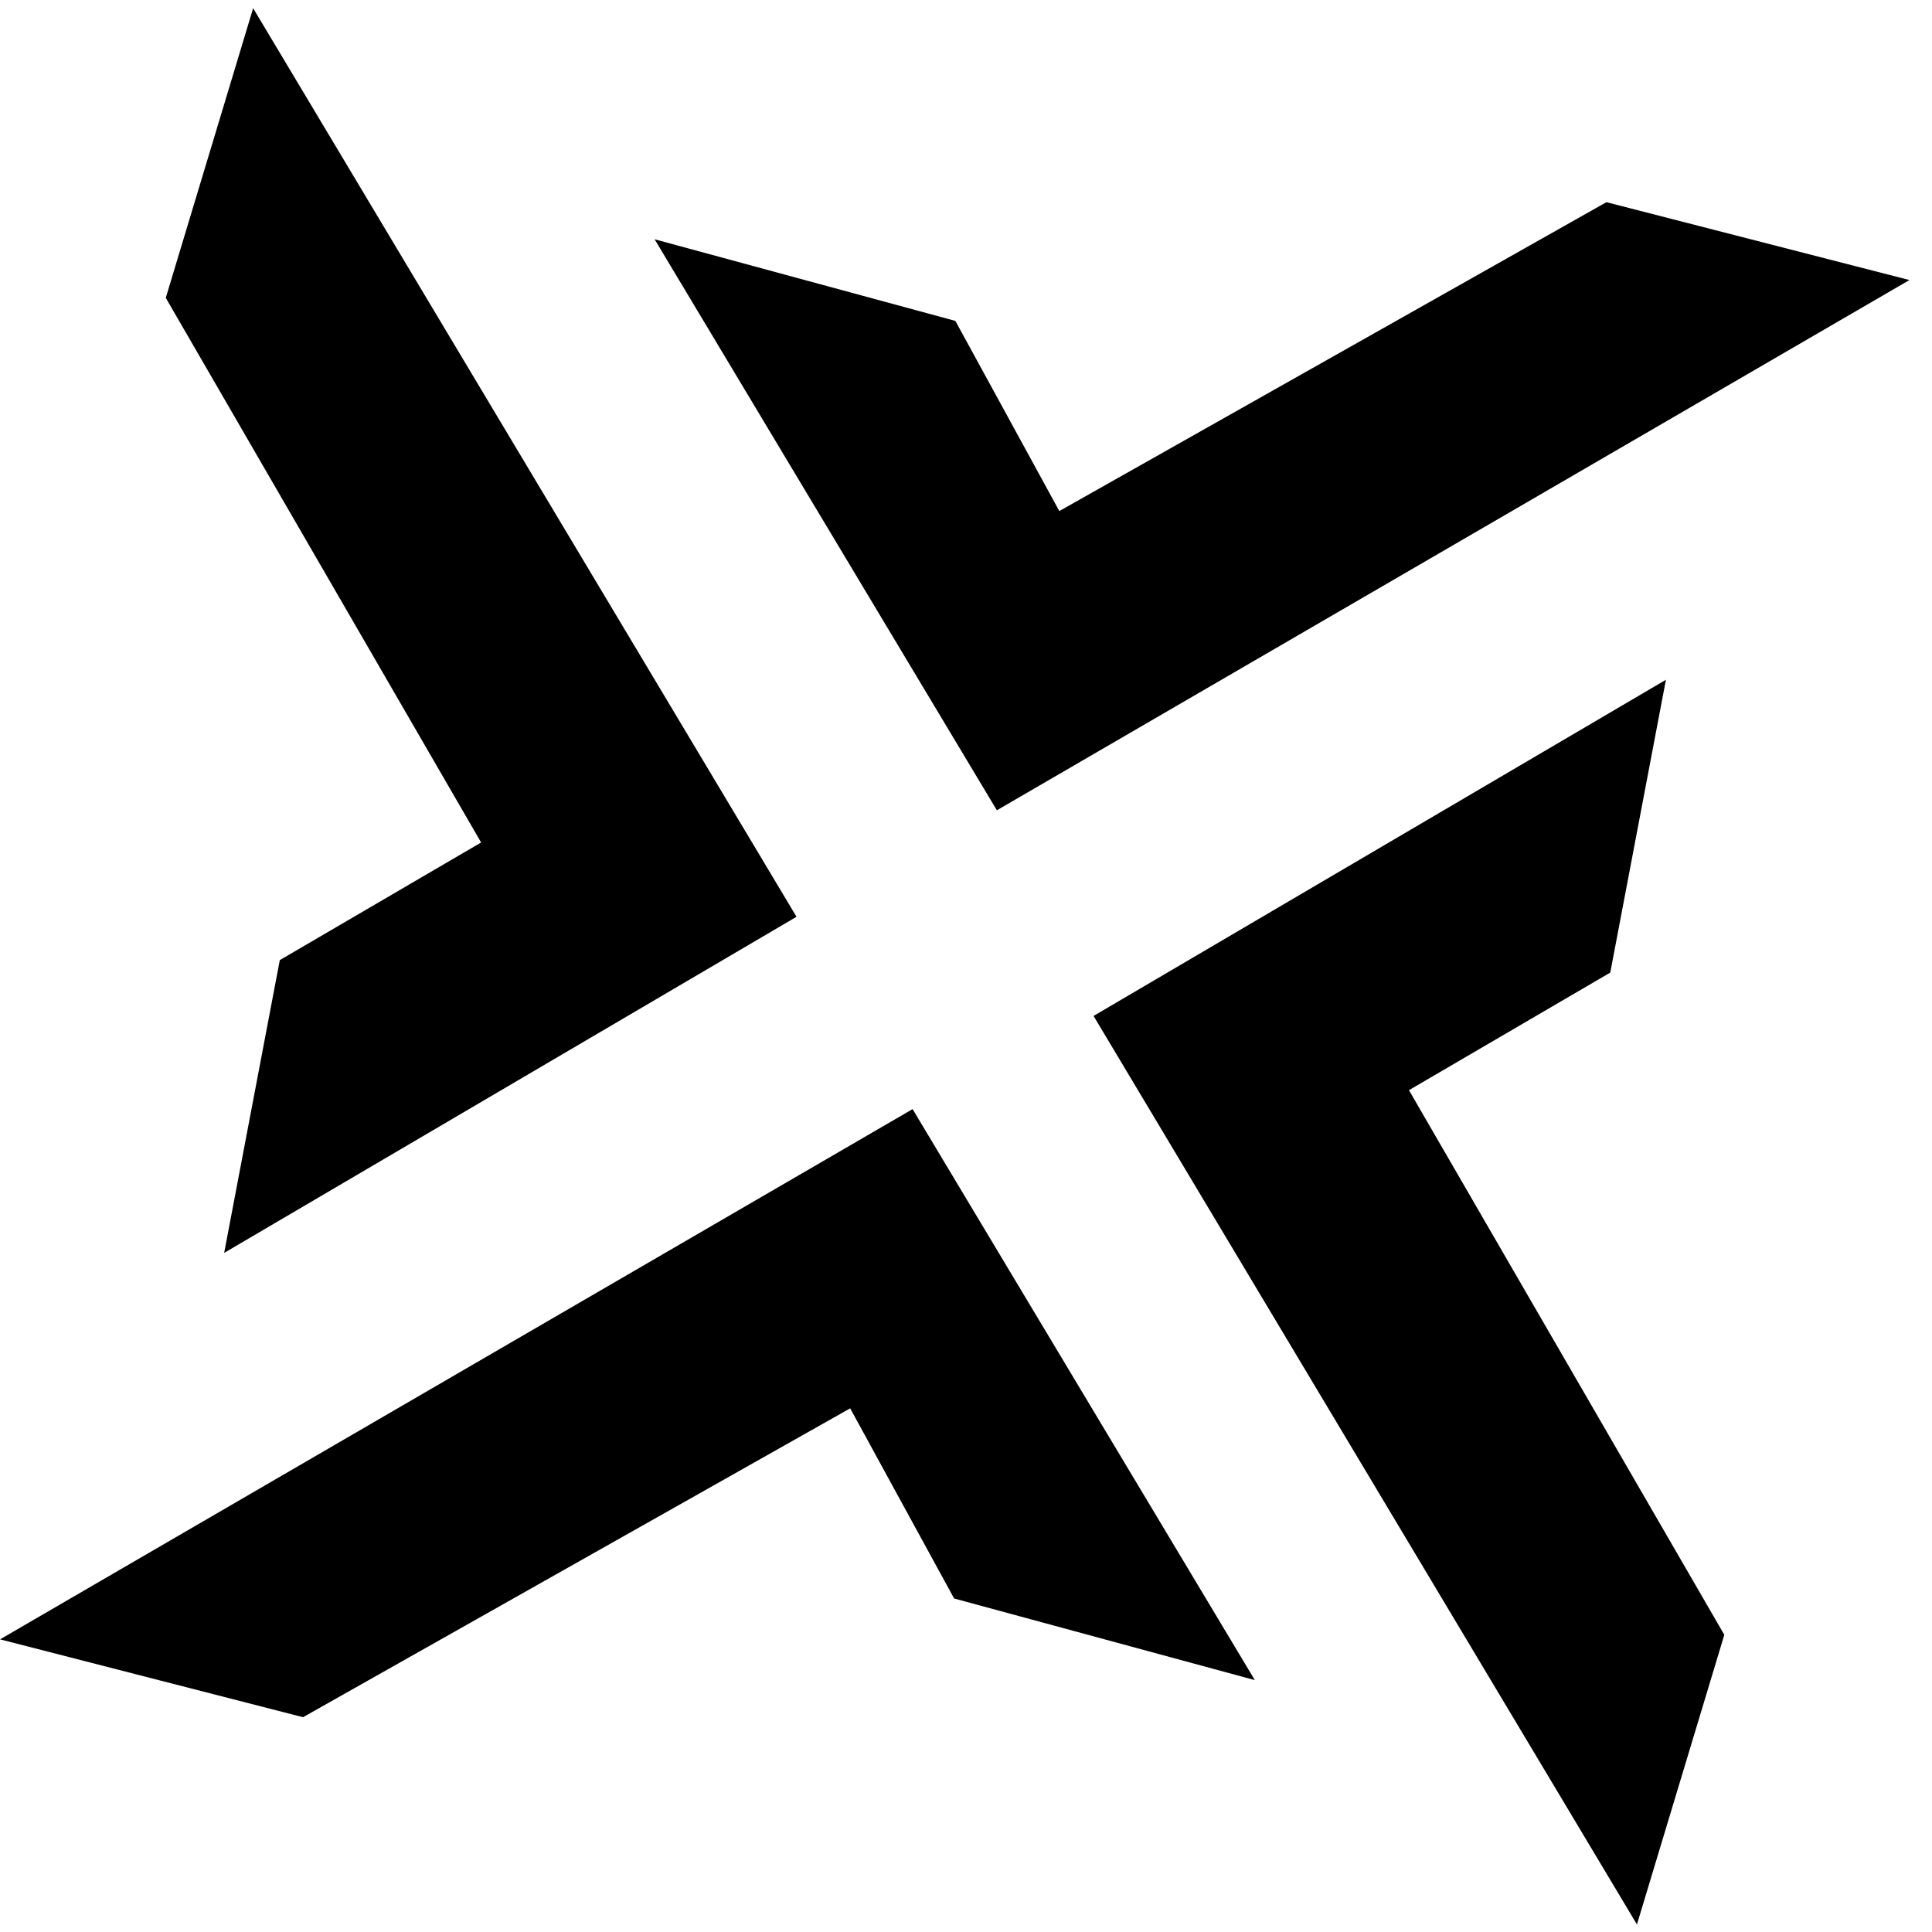
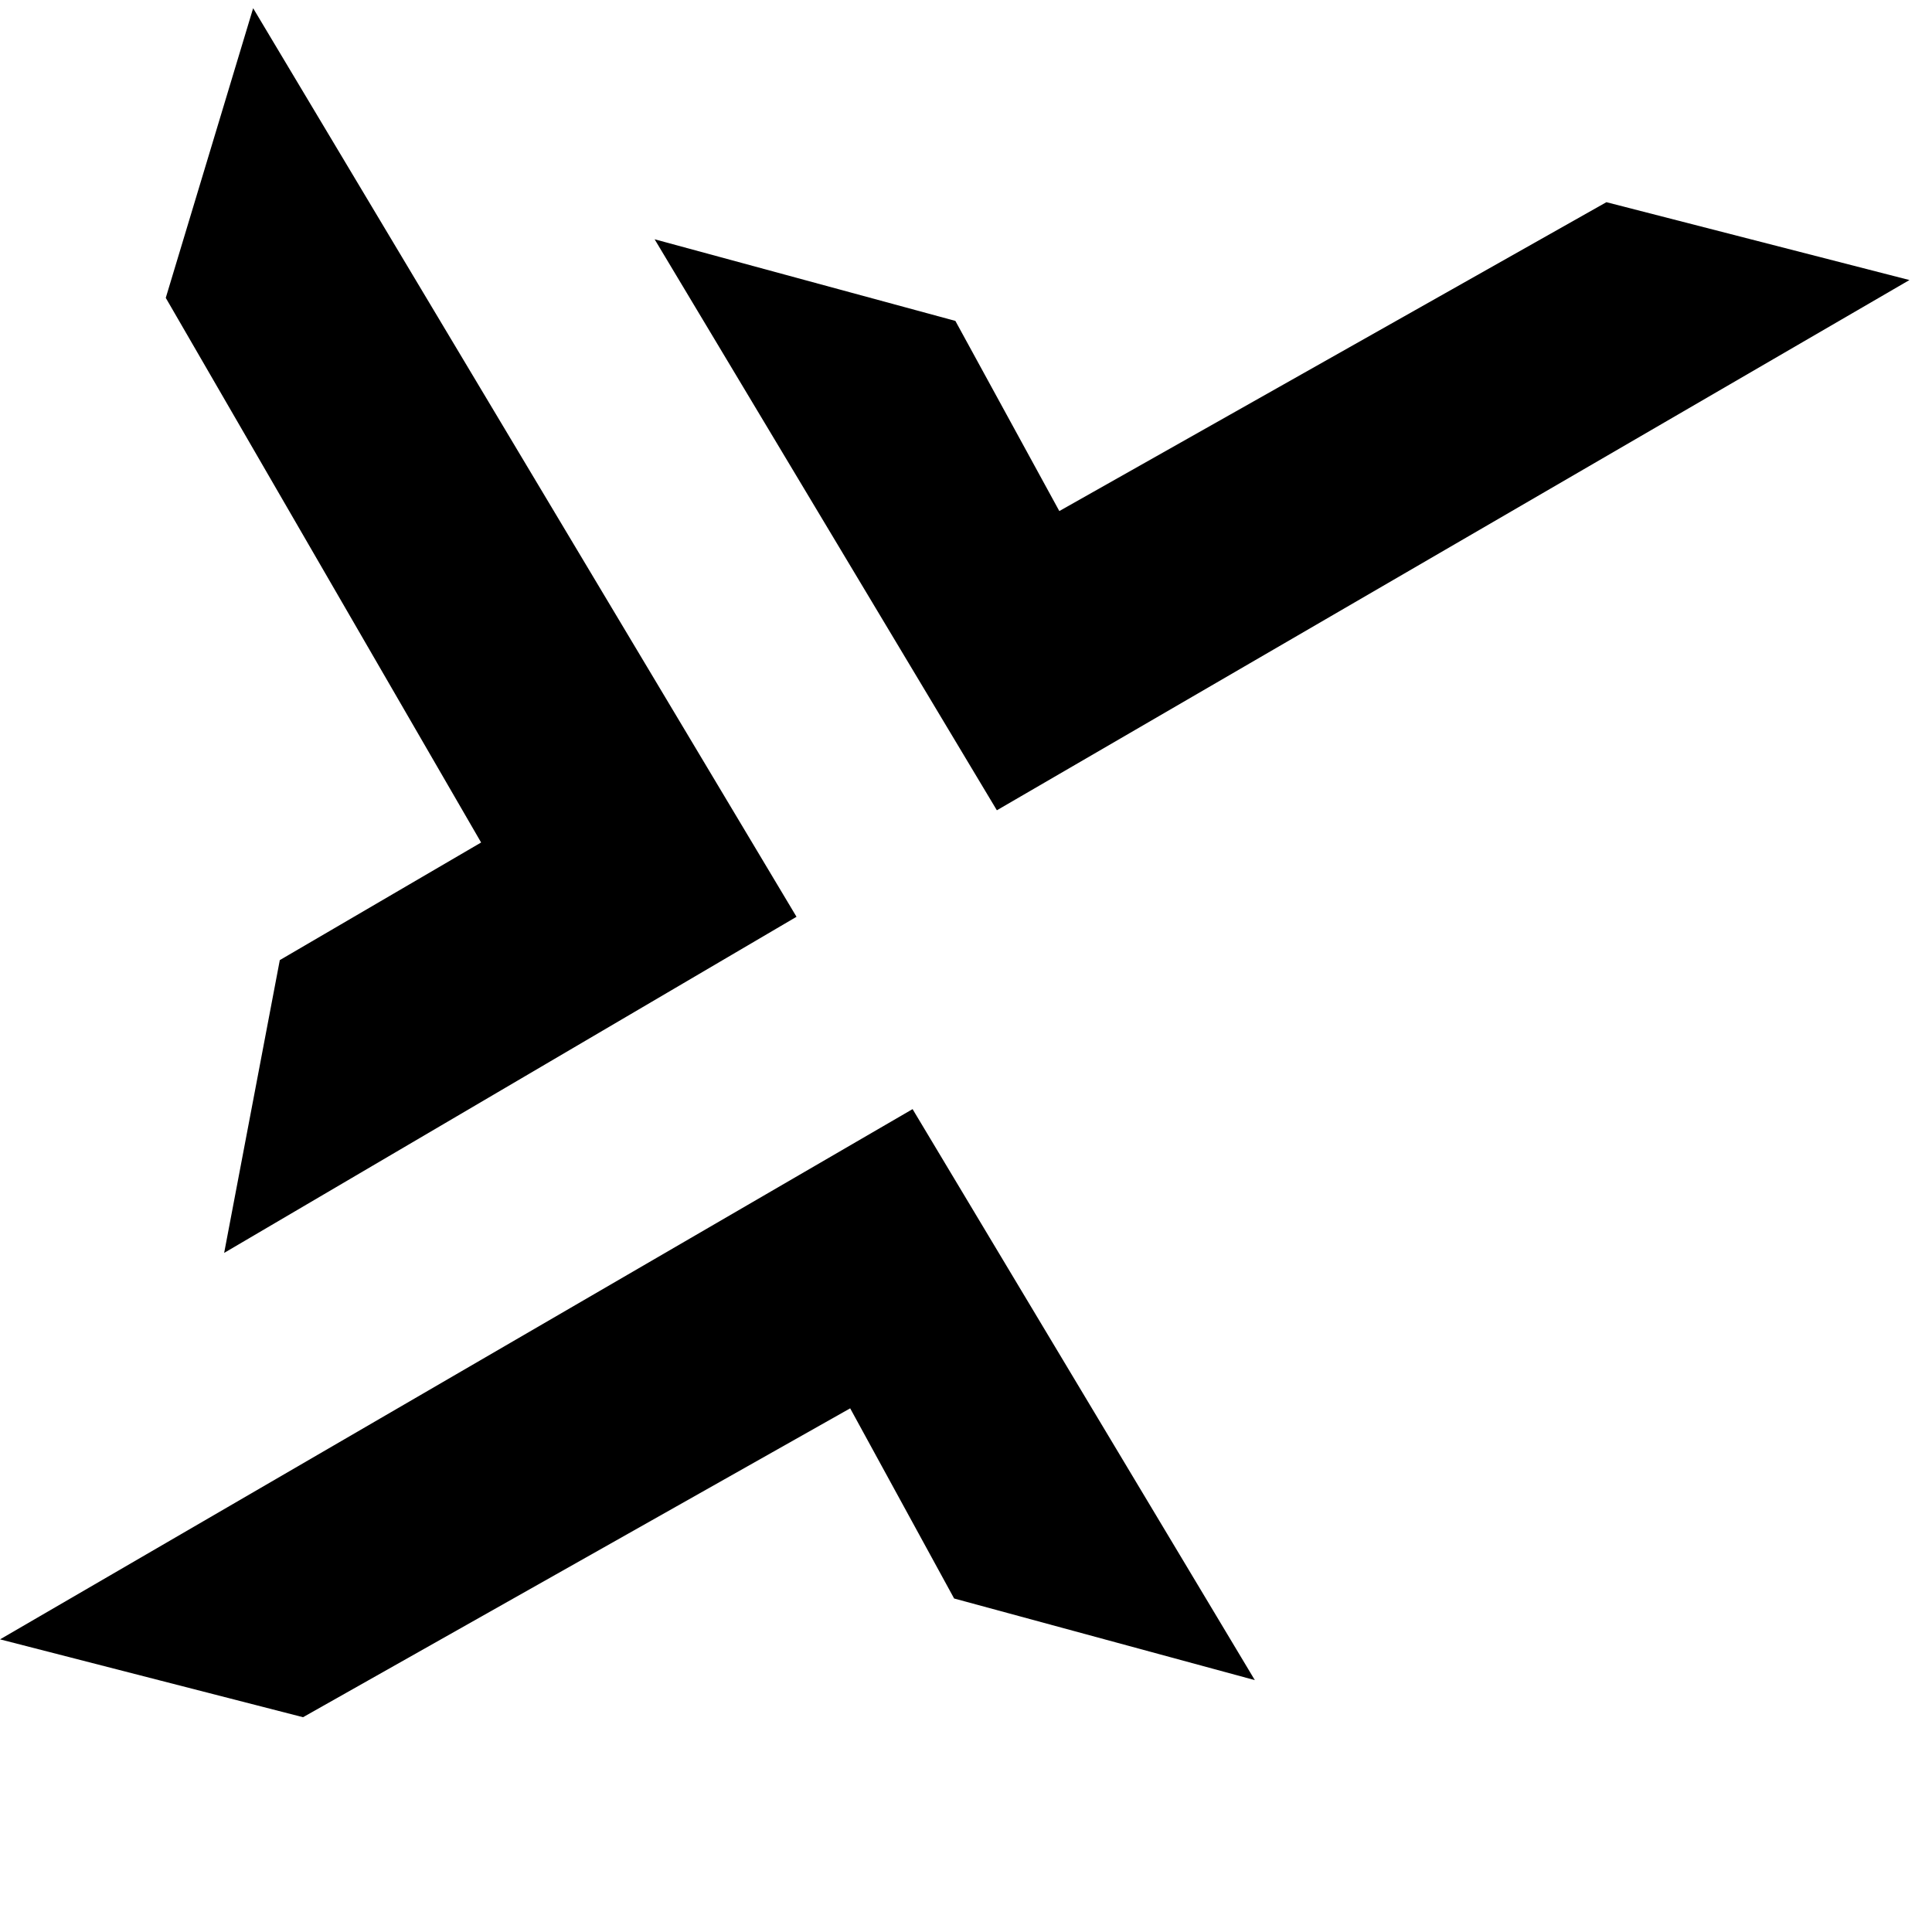
<svg xmlns="http://www.w3.org/2000/svg" width="40" height="40" viewBox="0 0 40 40">
  <g id="logo">
    <path d="M3.432 6.167L5.241 0.17 16.491 18.981 4.641 25.94 5.793 19.878 9.961 17.443z" />
-     <path d="M22.642 20.071L24.451 14.074 35.701 32.884 23.851 39.844 25.003 33.782 29.171 31.347z" transform="rotate(180 29.171 26.959)" />
    <path d="M13.553 4.954L19.78 6.644 21.932 10.581 33.259 4.186 39.533 5.798 20.639 16.776z" />
-     <path d="M0 23.731L6.226 25.421 8.378 29.358 19.706 22.963 25.979 24.575 7.086 35.553z" transform="rotate(180 12.99 29.258)" />
+     <path d="M0 23.731L6.226 25.421 8.378 29.358 19.706 22.963 25.979 24.575 7.086 35.553" transform="rotate(180 12.99 29.258)" />
  </g>
</svg>